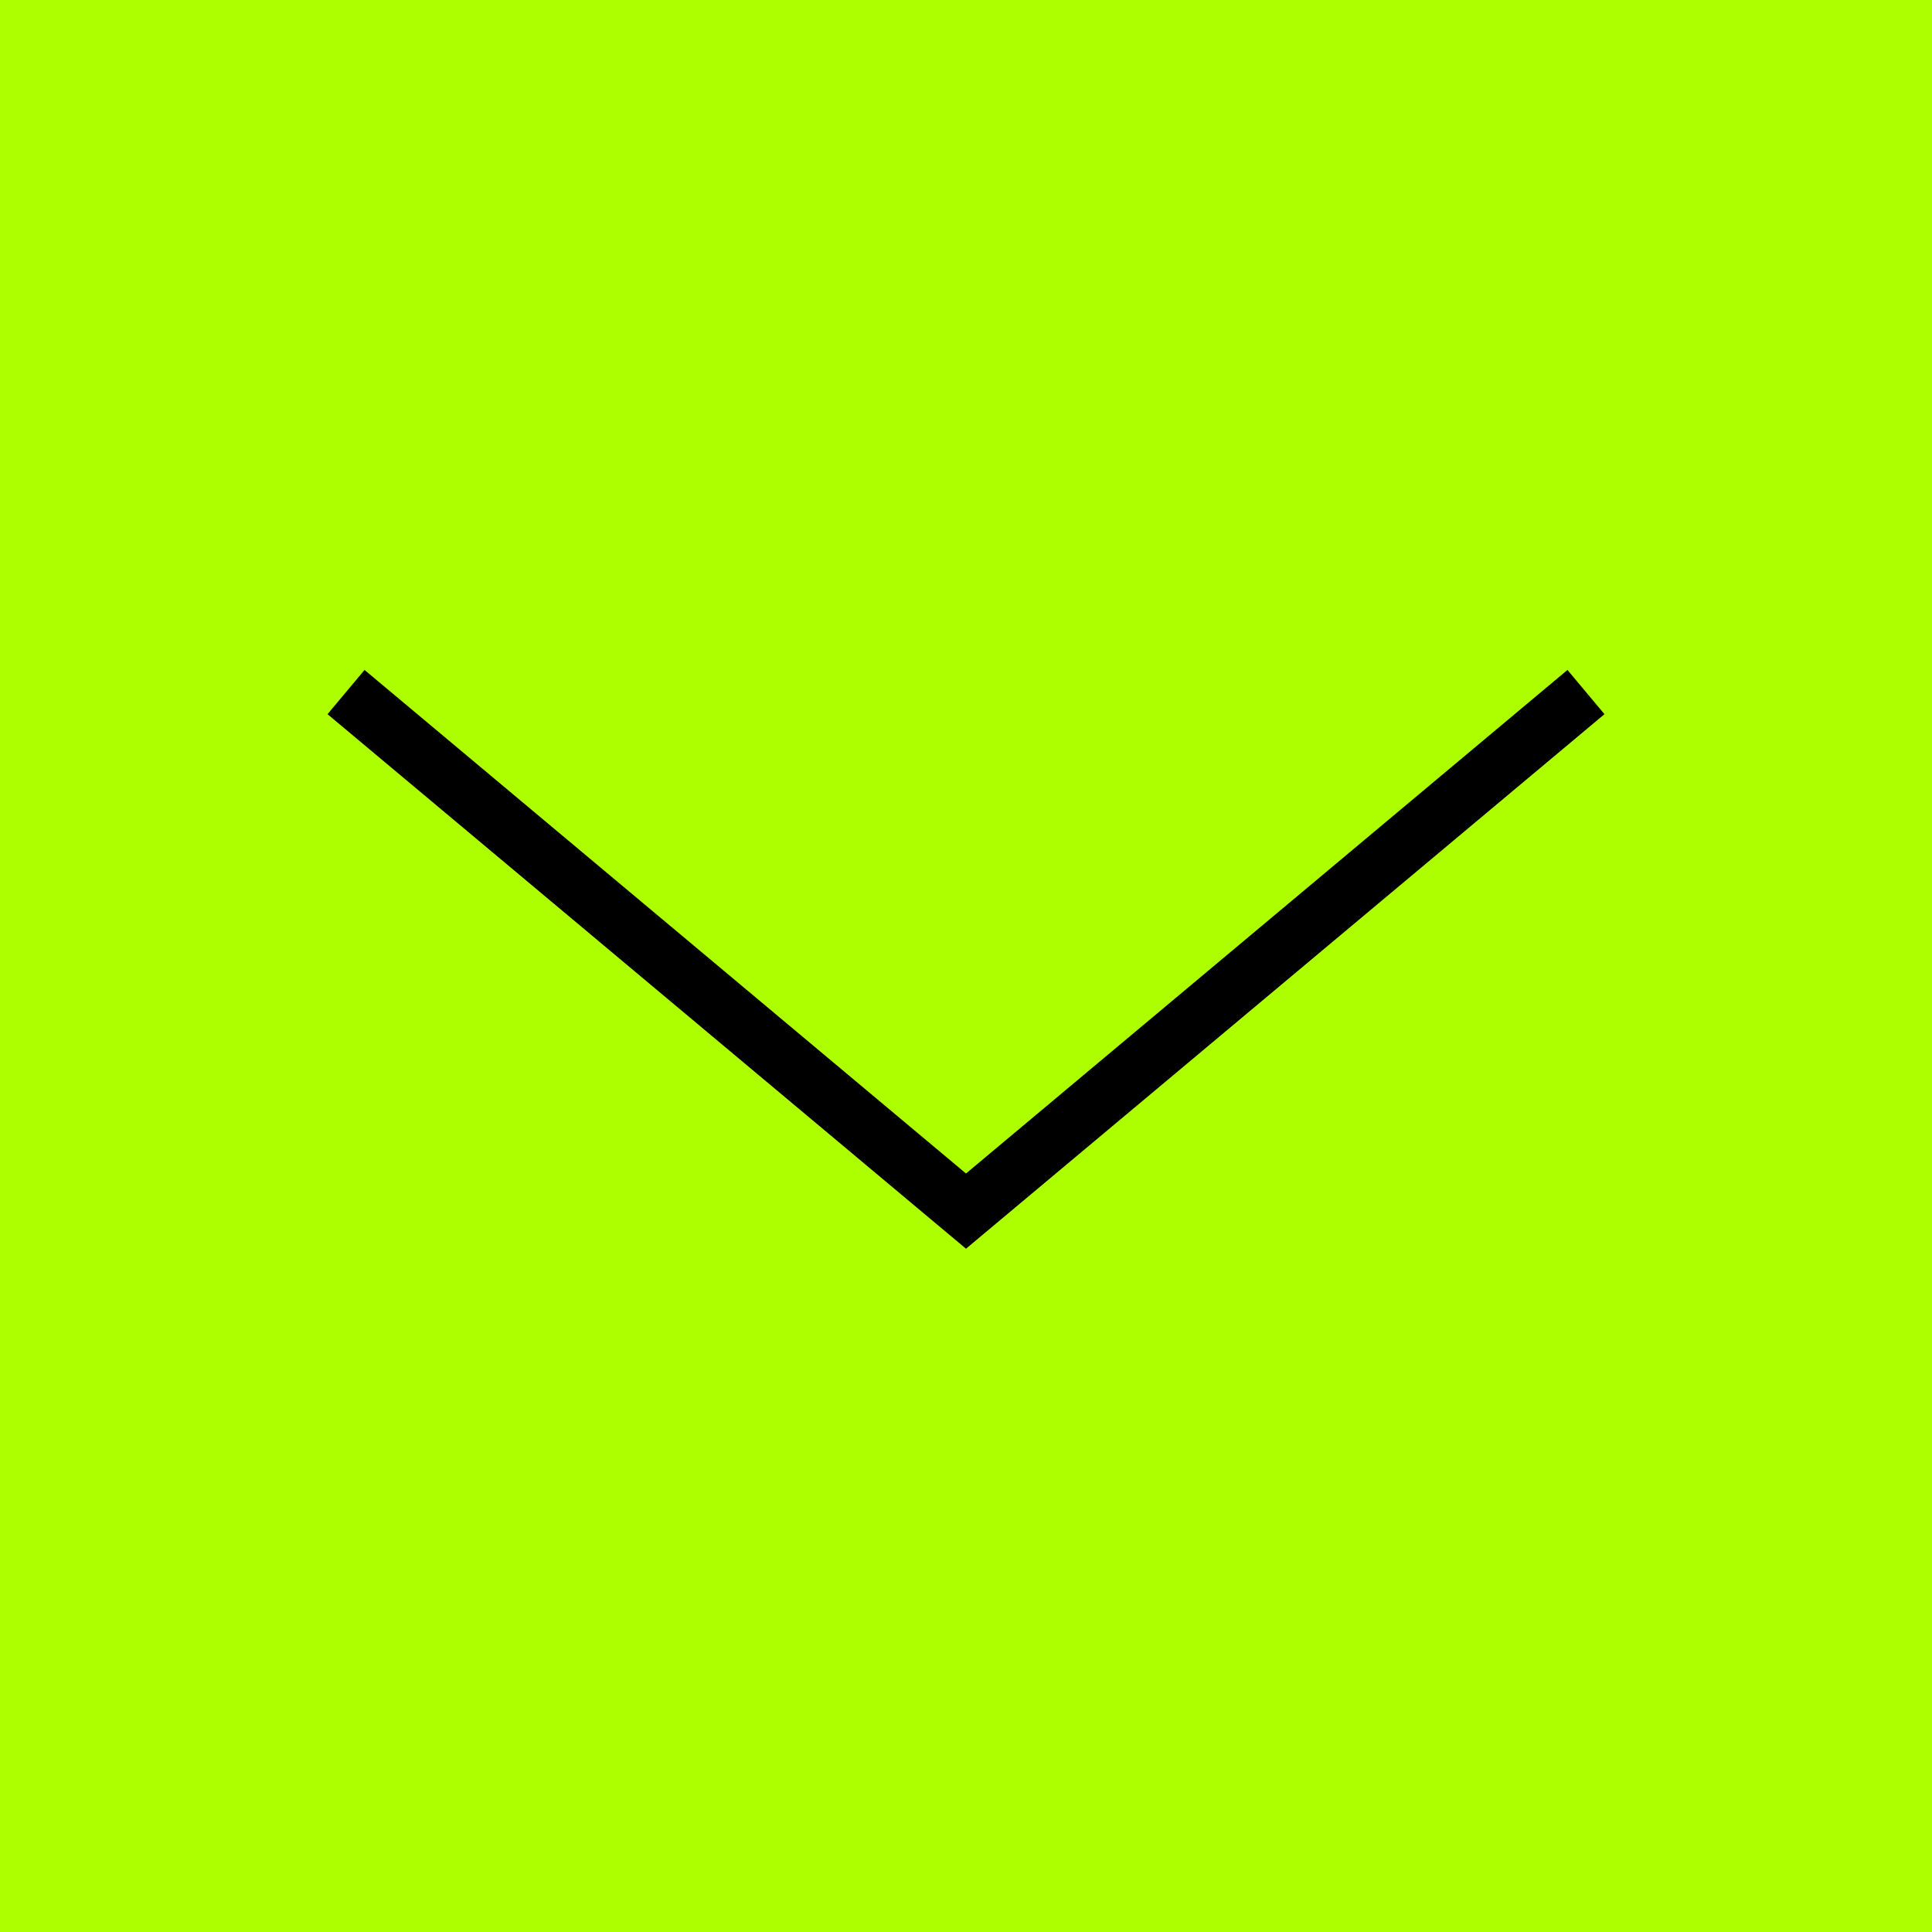
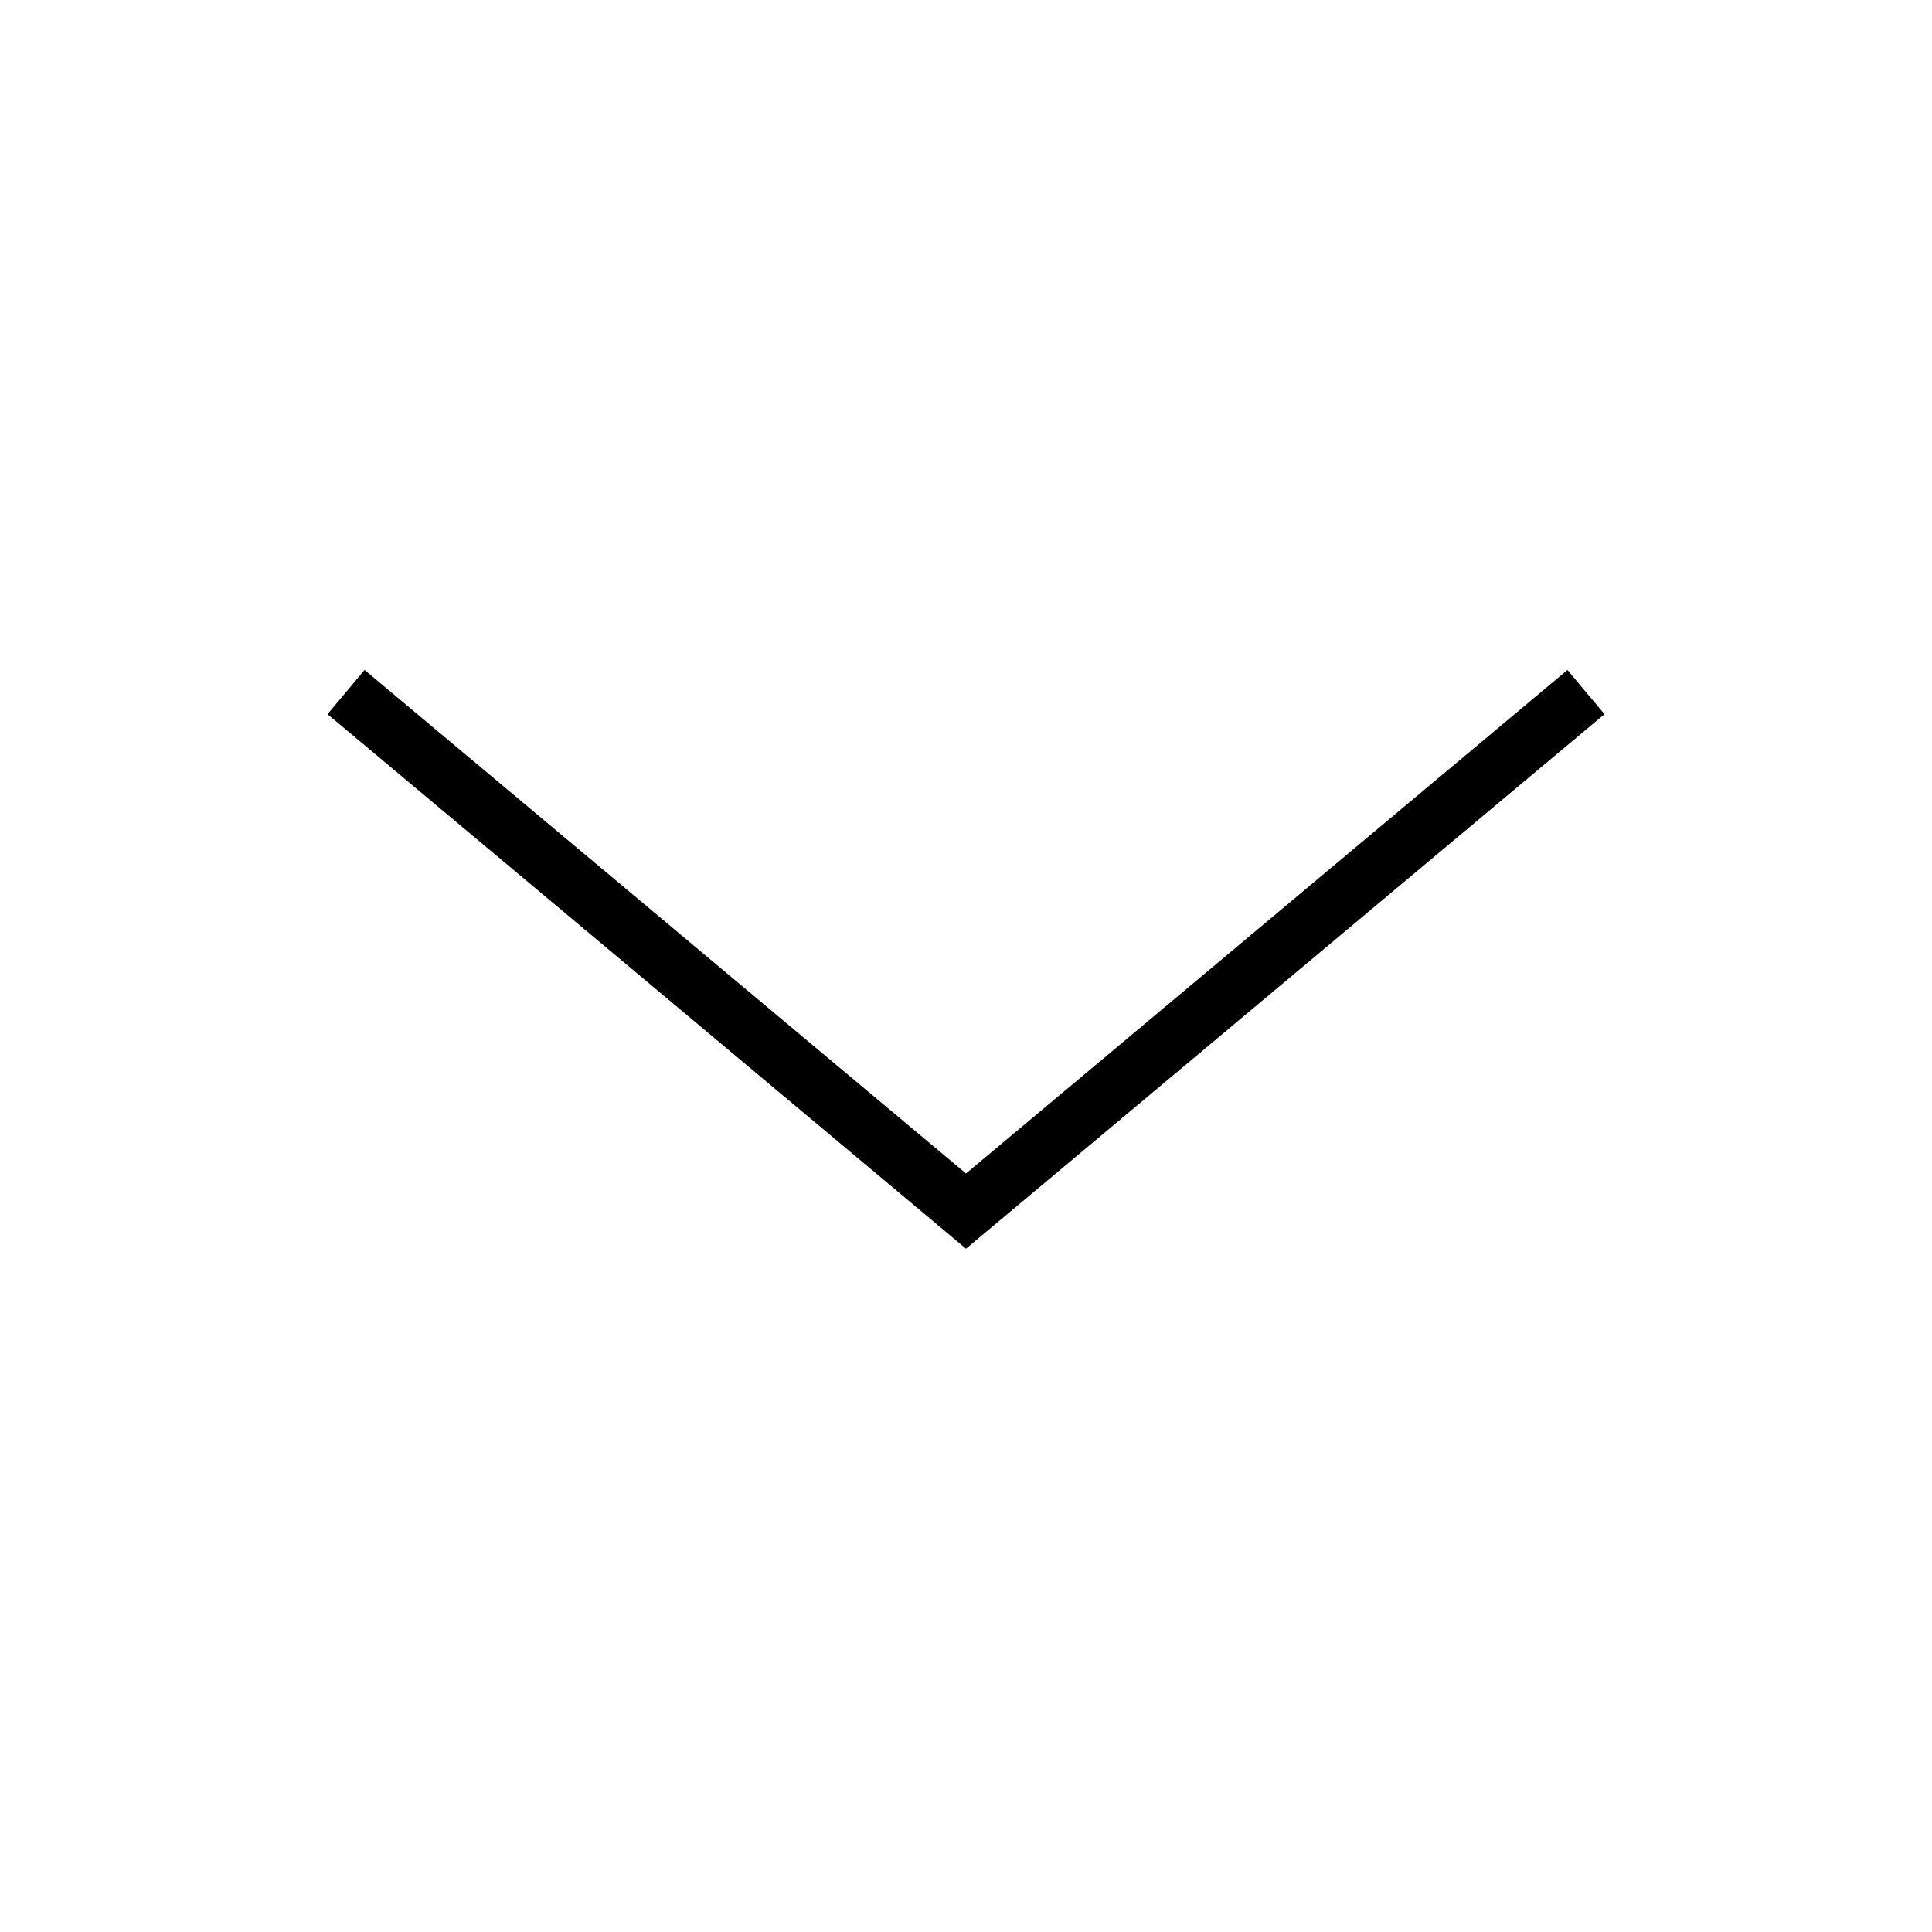
<svg xmlns="http://www.w3.org/2000/svg" width="67" height="67" viewBox="0 0 67 67" fill="none">
-   <rect width="67" height="67" fill="#ADFF00" />
  <path d="M12 24L33.5 42L55 24" stroke="black" stroke-width="2" />
</svg>